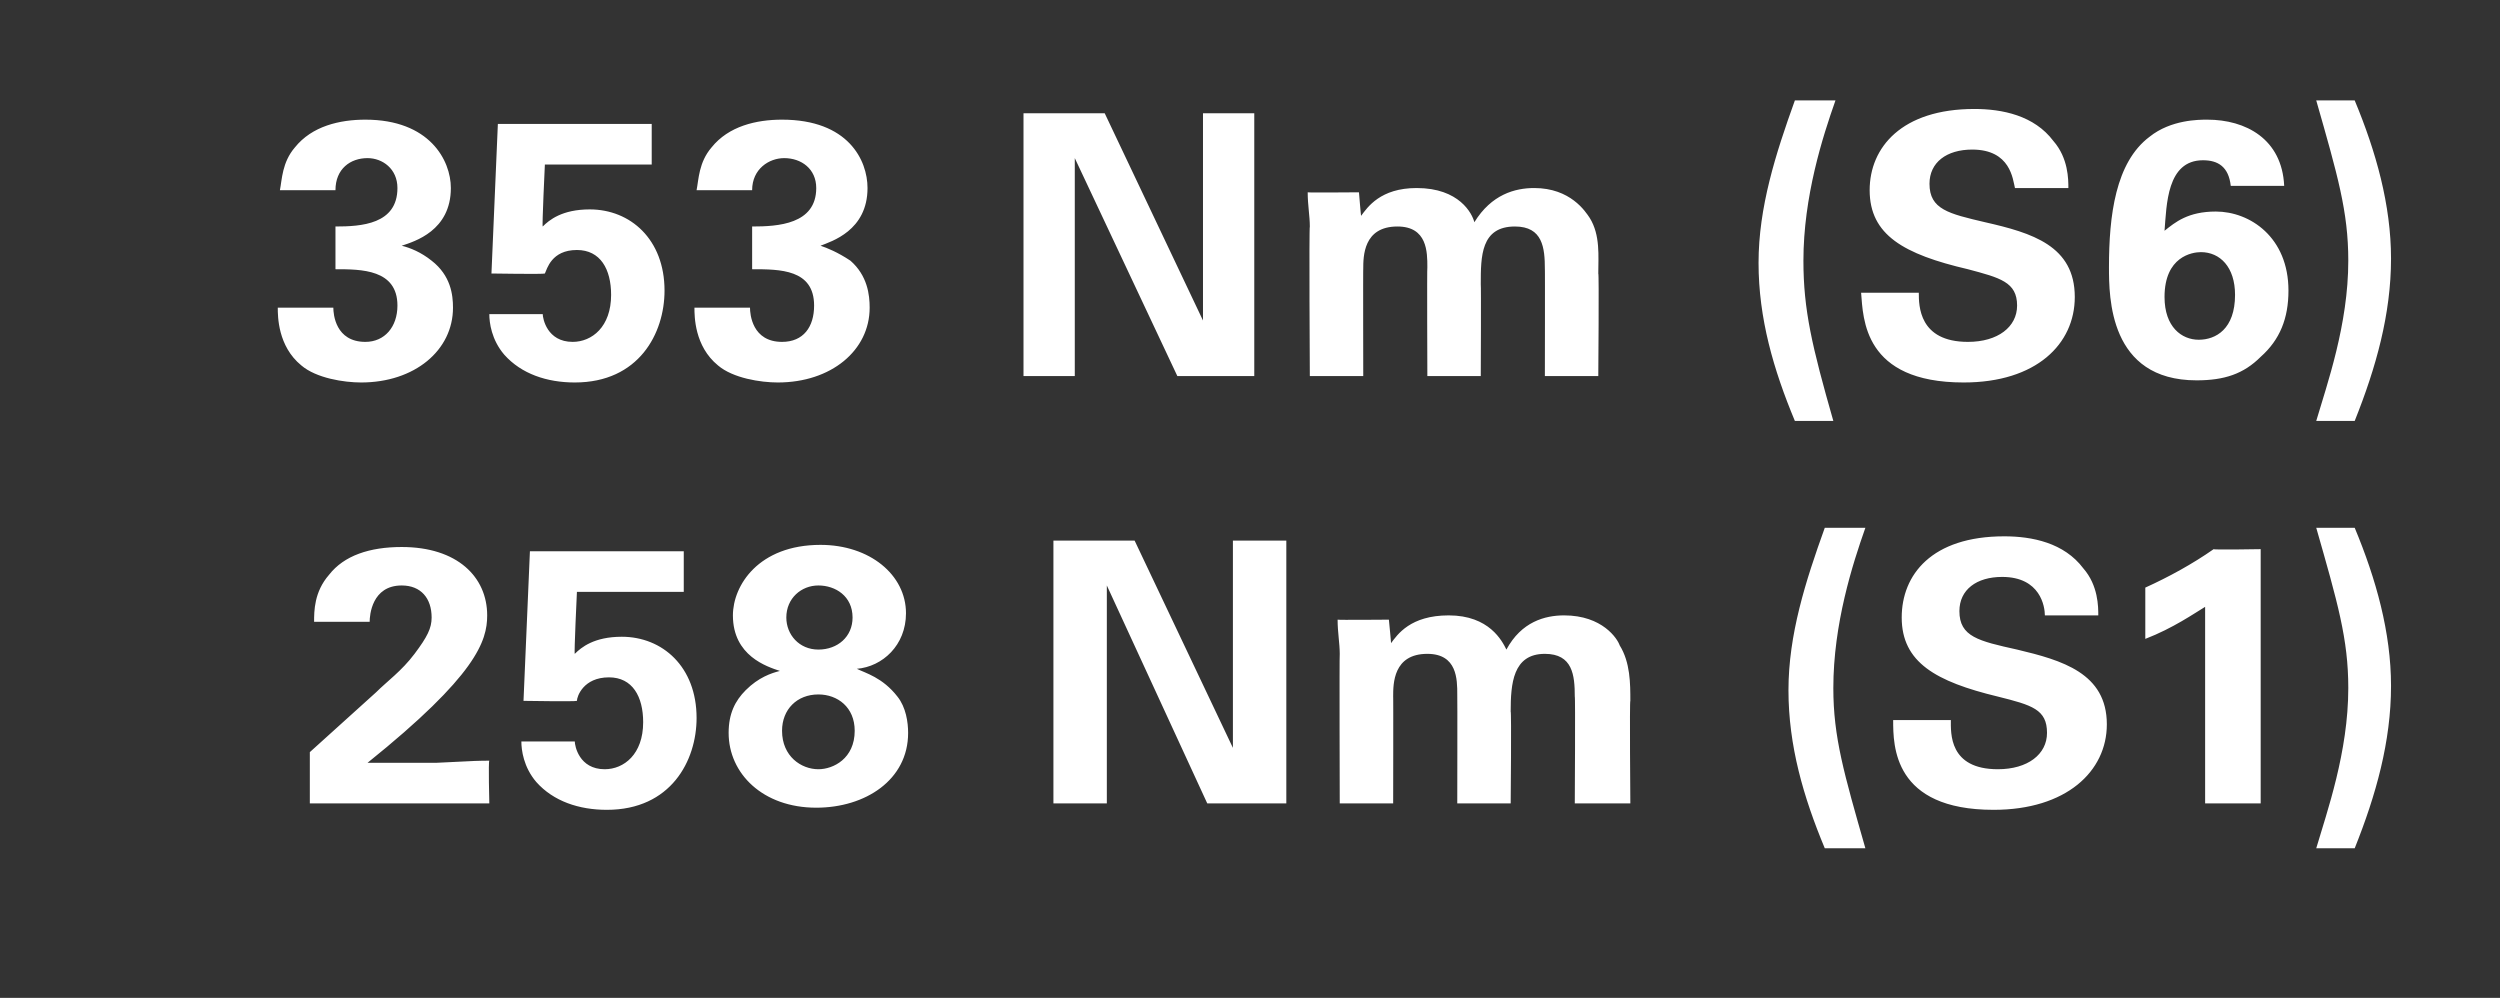
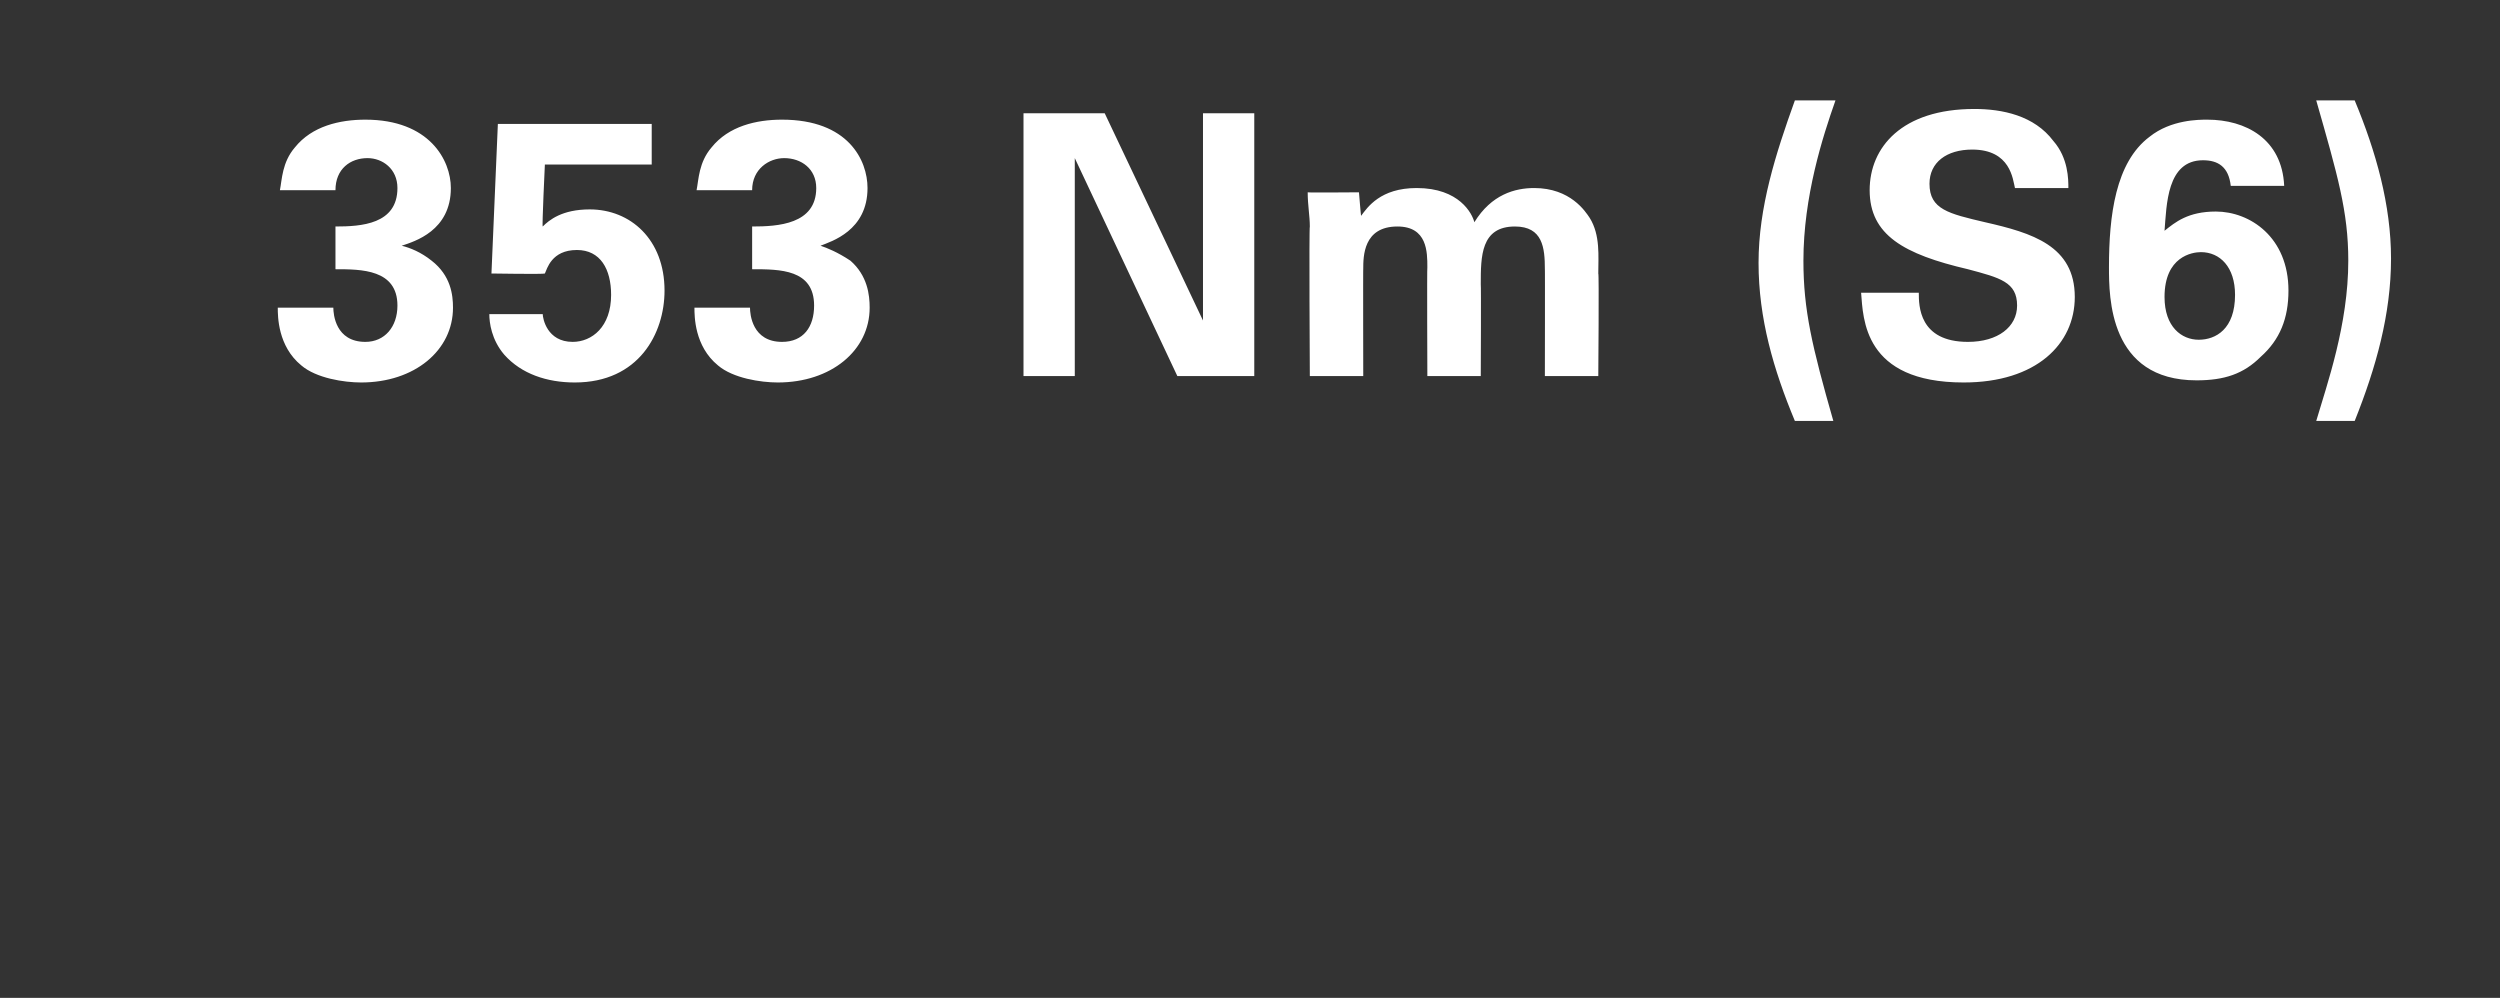
<svg xmlns="http://www.w3.org/2000/svg" version="1.1" width="117px" height="46.7px" viewBox="0 -1 117 46.7" style="top:-1px">
  <rect x="0" y="-1" width="117" height="46.7" fill="#333333" stroke="none" />
  <desc>353 Nm (S6) 258 Nm (S1)</desc>
  <defs />
  <g id="Polygon66311">
-     <path d="M 14.5 34.2 C 14.5 34.2 17.6 31.4 17.6 31.4 C 18.1 30.9 18.8 30.4 19.4 29.6 C 20 28.8 20.2 28.4 20.2 27.9 C 20.2 27 19.7 26.4 18.8 26.4 C 17.4 26.4 17.3 27.8 17.3 28.1 C 17.3 28.1 14.7 28.1 14.7 28.1 C 14.7 27.6 14.7 26.7 15.4 25.9 C 16.1 25 17.3 24.6 18.8 24.6 C 21.4 24.6 22.8 26 22.8 27.8 C 22.8 29 22.3 30.6 17.2 34.7 C 18.9 34.7 19.1 34.7 20.4 34.7 C 22.3 34.6 22.5 34.6 22.9 34.6 C 22.85 34.63 22.9 36.6 22.9 36.6 L 14.5 36.6 L 14.5 34.2 Z M 26.9 33.7 C 26.9 33.9 27.1 35 28.3 35 C 29.2 35 30.1 34.3 30.1 32.8 C 30.1 31.6 29.6 30.7 28.5 30.7 C 27.3 30.7 27 31.6 27 31.8 C 26.96 31.84 24.5 31.8 24.5 31.8 L 24.8 24.8 L 32 24.8 L 32 26.7 L 27 26.7 C 27 26.7 26.86 29.63 26.9 29.6 C 27.2 29.3 27.8 28.8 29.1 28.8 C 31 28.8 32.6 30.2 32.6 32.6 C 32.6 34.6 31.4 36.9 28.4 36.9 C 27.1 36.9 25.9 36.5 25.1 35.6 C 24.5 34.9 24.4 34.1 24.4 33.7 C 24.4 33.7 26.9 33.7 26.9 33.7 Z M 34.3 27.8 C 34.3 26.4 35.5 24.5 38.4 24.5 C 40.7 24.5 42.4 25.9 42.4 27.7 C 42.4 29.2 41.3 30.2 40.1 30.3 C 40.5 30.5 41.3 30.7 42 31.6 C 42.4 32.1 42.5 32.8 42.5 33.3 C 42.5 35.5 40.5 36.8 38.2 36.8 C 35.7 36.8 34.1 35.2 34.1 33.3 C 34.1 32.4 34.4 31.8 34.9 31.3 C 35.5 30.7 36.1 30.5 36.5 30.4 C 35.9 30.2 34.3 29.7 34.3 27.8 Z M 39.9 27.9 C 39.9 26.9 39.1 26.4 38.3 26.4 C 37.5 26.4 36.8 27 36.8 27.9 C 36.8 28.7 37.4 29.4 38.3 29.4 C 39.2 29.4 39.9 28.8 39.9 27.9 Z M 40 33.2 C 40 32.1 39.2 31.5 38.3 31.5 C 37.3 31.5 36.6 32.2 36.6 33.2 C 36.6 34.4 37.5 35 38.3 35 C 39 35 40 34.5 40 33.2 Z M 49.3 24.3 L 53.1 24.3 L 57.7 34 L 57.7 24.3 L 60.2 24.3 L 60.2 36.6 L 56.5 36.6 L 51.8 26.4 L 51.8 36.6 L 49.3 36.6 L 49.3 24.3 Z M 62.7 29.6 C 62.7 29.1 62.6 28.6 62.6 28 C 62.6 28.02 65 28 65 28 C 65 28 65.11 29.12 65.1 29.1 C 65.4 28.7 66 27.8 67.8 27.8 C 69.7 27.8 70.3 29 70.5 29.4 C 71.2 28.1 72.3 27.8 73.2 27.8 C 75 27.8 75.7 28.9 75.8 29.2 C 76.3 30 76.3 31 76.3 31.8 C 76.26 31.76 76.3 36.6 76.3 36.6 L 73.7 36.6 C 73.7 36.6 73.73 31.55 73.7 31.6 C 73.7 30.6 73.6 29.6 72.3 29.6 C 70.8 29.6 70.7 31 70.7 32.3 C 70.74 32.3 70.7 36.6 70.7 36.6 L 68.2 36.6 C 68.2 36.6 68.21 31.5 68.2 31.5 C 68.2 30.8 68.2 29.6 66.8 29.6 C 65.2 29.6 65.2 31 65.2 31.6 C 65.21 31.55 65.2 36.6 65.2 36.6 L 62.7 36.6 C 62.7 36.6 62.68 29.63 62.7 29.6 Z M 87.3 23.7 C 86.7 25.4 85.8 28.2 85.8 31.2 C 85.8 33.5 86.3 35.2 87.3 38.7 C 87.3 38.7 85.4 38.7 85.4 38.7 C 84.4 36.3 83.7 33.9 83.7 31.3 C 83.7 28.7 84.5 26.2 85.4 23.7 C 85.4 23.7 87.3 23.7 87.3 23.7 Z M 91.3 32.7 C 91.3 33.3 91.2 35 93.5 35 C 94.9 35 95.8 34.3 95.8 33.3 C 95.8 32.2 95.1 32 93.5 31.6 C 90.6 30.9 89 30 89 27.9 C 89 25.9 90.4 24.1 93.8 24.1 C 95.1 24.1 96.6 24.4 97.5 25.6 C 98.2 26.4 98.2 27.4 98.2 27.8 C 98.2 27.8 95.7 27.8 95.7 27.8 C 95.7 27.4 95.5 26 93.7 26 C 92.5 26 91.7 26.6 91.7 27.6 C 91.7 28.8 92.6 29 94.4 29.4 C 96.5 29.9 98.6 30.5 98.6 32.9 C 98.6 35.1 96.7 36.9 93.3 36.9 C 88.6 36.9 88.6 33.9 88.6 32.7 C 88.6 32.7 91.3 32.7 91.3 32.7 Z M 100.4 26.5 C 101.5 26 102.6 25.4 103.6 24.7 C 103.58 24.74 105.8 24.7 105.8 24.7 L 105.8 36.6 L 103.2 36.6 C 103.2 36.6 103.2 27.37 103.2 27.4 C 102.7 27.7 101.7 28.4 100.4 28.9 C 100.4 28.9 100.4 26.5 100.4 26.5 Z M 108.4 38.7 C 108.9 37 109.9 34.2 109.9 31.2 C 109.9 28.9 109.4 27.2 108.4 23.7 C 108.4 23.7 110.2 23.7 110.2 23.7 C 111.2 26.1 111.9 28.6 111.9 31.1 C 111.9 33.7 111.2 36.2 110.2 38.7 C 110.2 38.7 108.4 38.7 108.4 38.7 Z " stroke="none" fill="#fff" />
-   </g>
+     </g>
  <g id="Polygon66310">
    <path d="M 15.6 13.4 C 15.6 13.7 15.7 15 17.1 15 C 18 15 18.6 14.3 18.6 13.3 C 18.6 11.6 16.9 11.6 15.7 11.6 C 15.7 11.6 15.7 9.6 15.7 9.6 C 16.9 9.6 18.6 9.5 18.6 7.8 C 18.6 6.9 17.9 6.4 17.2 6.4 C 16.4 6.4 15.7 6.9 15.7 7.9 C 15.7 7.9 13.1 7.9 13.1 7.9 C 13.2 7.4 13.2 6.6 13.8 5.9 C 14.6 4.9 15.9 4.6 17.1 4.6 C 20.1 4.6 21.1 6.5 21.1 7.8 C 21.1 9.8 19.4 10.3 18.8 10.5 C 19.2 10.6 19.7 10.8 20.2 11.2 C 21.1 11.9 21.2 12.8 21.2 13.4 C 21.2 15.4 19.4 16.9 16.9 16.9 C 16.1 16.9 14.8 16.7 14.1 16.1 C 13 15.2 13 13.8 13 13.4 C 13 13.4 15.6 13.4 15.6 13.4 Z M 25.4 13.7 C 25.4 13.9 25.6 15 26.8 15 C 27.7 15 28.6 14.3 28.6 12.8 C 28.6 11.6 28.1 10.7 27 10.7 C 25.8 10.7 25.6 11.6 25.5 11.8 C 25.47 11.84 23 11.8 23 11.8 L 23.3 4.8 L 30.5 4.8 L 30.5 6.7 L 25.5 6.7 C 25.5 6.7 25.36 9.63 25.4 9.6 C 25.7 9.3 26.3 8.8 27.6 8.8 C 29.5 8.8 31.1 10.2 31.1 12.6 C 31.1 14.6 29.9 16.9 26.9 16.9 C 25.6 16.9 24.4 16.5 23.6 15.6 C 23 14.9 22.9 14.1 22.9 13.7 C 22.9 13.7 25.4 13.7 25.4 13.7 Z M 35.1 13.4 C 35.1 13.7 35.2 15 36.6 15 C 37.6 15 38.1 14.3 38.1 13.3 C 38.1 11.6 36.5 11.6 35.2 11.6 C 35.2 11.6 35.2 9.6 35.2 9.6 C 36.4 9.6 38.2 9.5 38.2 7.8 C 38.2 6.9 37.5 6.4 36.7 6.4 C 36 6.4 35.2 6.9 35.2 7.9 C 35.2 7.9 32.6 7.9 32.6 7.9 C 32.7 7.4 32.7 6.6 33.3 5.9 C 34.1 4.9 35.4 4.6 36.6 4.6 C 39.7 4.6 40.6 6.5 40.6 7.8 C 40.6 9.8 38.9 10.3 38.4 10.5 C 38.7 10.6 39.2 10.8 39.8 11.2 C 40.6 11.9 40.7 12.8 40.7 13.4 C 40.7 15.4 38.9 16.9 36.4 16.9 C 35.6 16.9 34.3 16.7 33.6 16.1 C 32.5 15.2 32.5 13.8 32.5 13.4 C 32.5 13.4 35.1 13.4 35.1 13.4 Z M 47.9 4.3 L 51.7 4.3 L 56.3 14 L 56.3 4.3 L 58.7 4.3 L 58.7 16.6 L 55.1 16.6 L 50.3 6.4 L 50.3 16.6 L 47.9 16.6 L 47.9 4.3 Z M 61.3 9.6 C 61.3 9.1 61.2 8.6 61.2 8 C 61.17 8.02 63.6 8 63.6 8 C 63.6 8 63.69 9.12 63.7 9.1 C 64 8.7 64.6 7.8 66.3 7.8 C 68.3 7.8 68.9 9 69 9.4 C 69.8 8.1 70.9 7.8 71.8 7.8 C 73.5 7.8 74.2 8.9 74.4 9.2 C 74.9 10 74.8 11 74.8 11.8 C 74.84 11.76 74.8 16.6 74.8 16.6 L 72.3 16.6 C 72.3 16.6 72.31 11.55 72.3 11.6 C 72.3 10.6 72.2 9.6 70.9 9.6 C 69.3 9.6 69.3 11 69.3 12.3 C 69.32 12.3 69.3 16.6 69.3 16.6 L 66.8 16.6 C 66.8 16.6 66.78 11.5 66.8 11.5 C 66.8 10.8 66.8 9.6 65.4 9.6 C 63.8 9.6 63.8 11 63.8 11.6 C 63.79 11.55 63.8 16.6 63.8 16.6 L 61.3 16.6 C 61.3 16.6 61.26 9.63 61.3 9.6 Z M 85.9 3.7 C 85.3 5.4 84.4 8.2 84.4 11.2 C 84.4 13.5 84.8 15.2 85.8 18.7 C 85.8 18.7 84 18.7 84 18.7 C 83 16.3 82.3 13.9 82.3 11.3 C 82.3 8.7 83.1 6.2 84 3.7 C 84 3.7 85.9 3.7 85.9 3.7 Z M 89.8 12.7 C 89.8 13.3 89.8 15 92.1 15 C 93.5 15 94.4 14.3 94.4 13.3 C 94.4 12.2 93.6 12 92.1 11.6 C 89.1 10.9 87.5 10 87.5 7.9 C 87.5 5.9 89 4.1 92.4 4.1 C 93.7 4.1 95.2 4.4 96.1 5.6 C 96.8 6.4 96.8 7.4 96.8 7.8 C 96.8 7.8 94.3 7.8 94.3 7.8 C 94.2 7.4 94.1 6 92.3 6 C 91.1 6 90.3 6.6 90.3 7.6 C 90.3 8.8 91.2 9 92.9 9.4 C 95.1 9.9 97.1 10.5 97.1 12.9 C 97.1 15.1 95.3 16.9 91.9 16.9 C 87.2 16.9 87.2 13.9 87.1 12.7 C 87.1 12.7 89.8 12.7 89.8 12.7 Z M 104.4 7.7 C 104.3 6.8 103.8 6.5 103.1 6.5 C 101.4 6.5 101.4 8.6 101.3 9.8 C 101.8 9.4 102.4 8.9 103.7 8.9 C 105.3 8.9 107.1 10.1 107.1 12.6 C 107.1 13.9 106.7 14.9 105.8 15.7 C 105 16.5 104.1 16.8 102.8 16.8 C 98.7 16.8 98.7 12.9 98.7 11.5 C 98.7 9.1 99 6.6 100.6 5.4 C 101.6 4.6 102.9 4.6 103.3 4.6 C 105.1 4.6 106.8 5.5 106.9 7.7 C 106.9 7.7 104.4 7.7 104.4 7.7 Z M 104.6 12.8 C 104.6 11.5 103.9 10.8 103 10.8 C 102.6 10.8 101.3 11 101.3 12.9 C 101.3 14.3 102.1 14.9 102.9 14.9 C 103.7 14.9 104.6 14.4 104.6 12.8 Z M 108.4 18.7 C 108.9 17 109.9 14.2 109.9 11.2 C 109.9 8.9 109.4 7.2 108.4 3.7 C 108.4 3.7 110.2 3.7 110.2 3.7 C 111.2 6.1 111.9 8.6 111.9 11.1 C 111.9 13.7 111.2 16.2 110.2 18.7 C 110.2 18.7 108.4 18.7 108.4 18.7 Z " stroke="none" fill="#fff" />
  </g>
</svg>